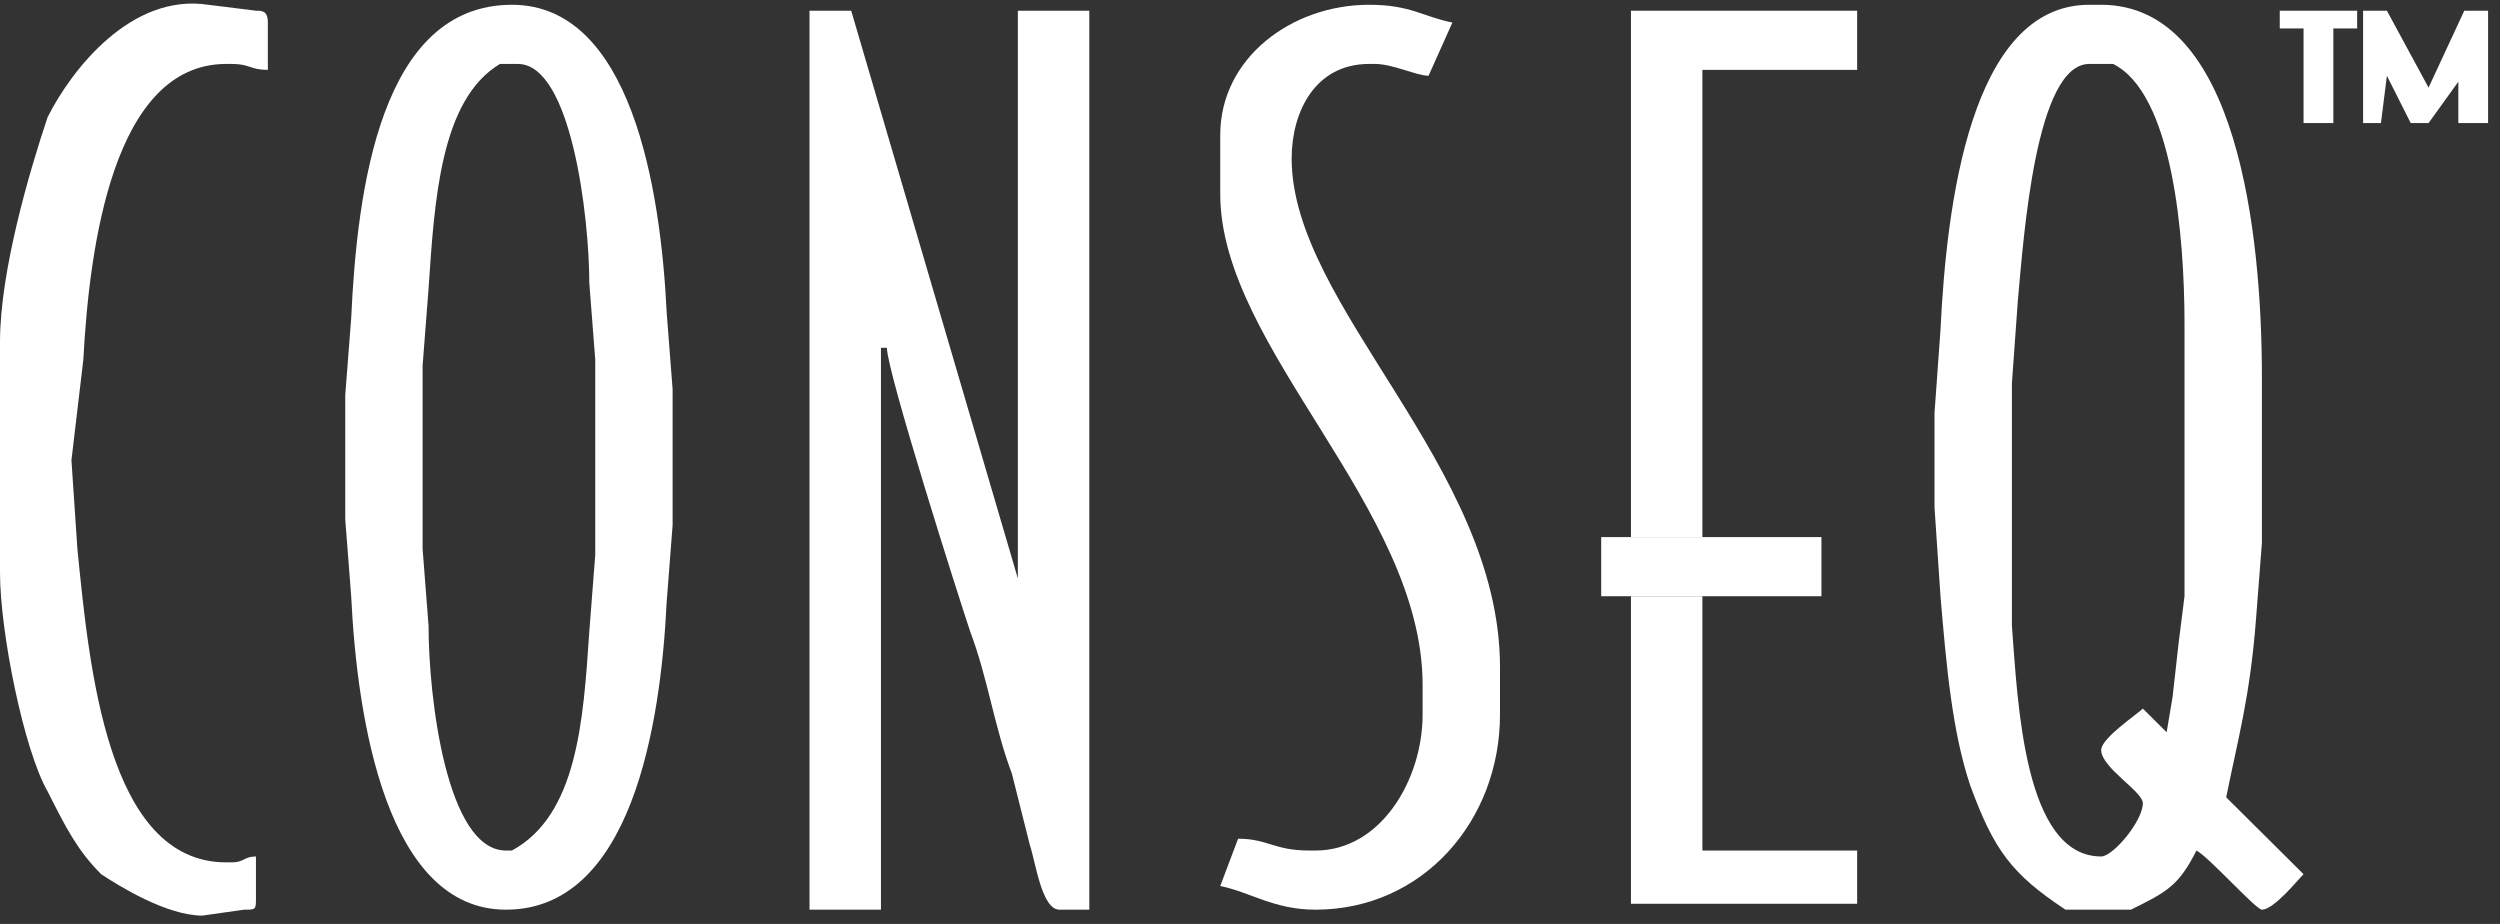
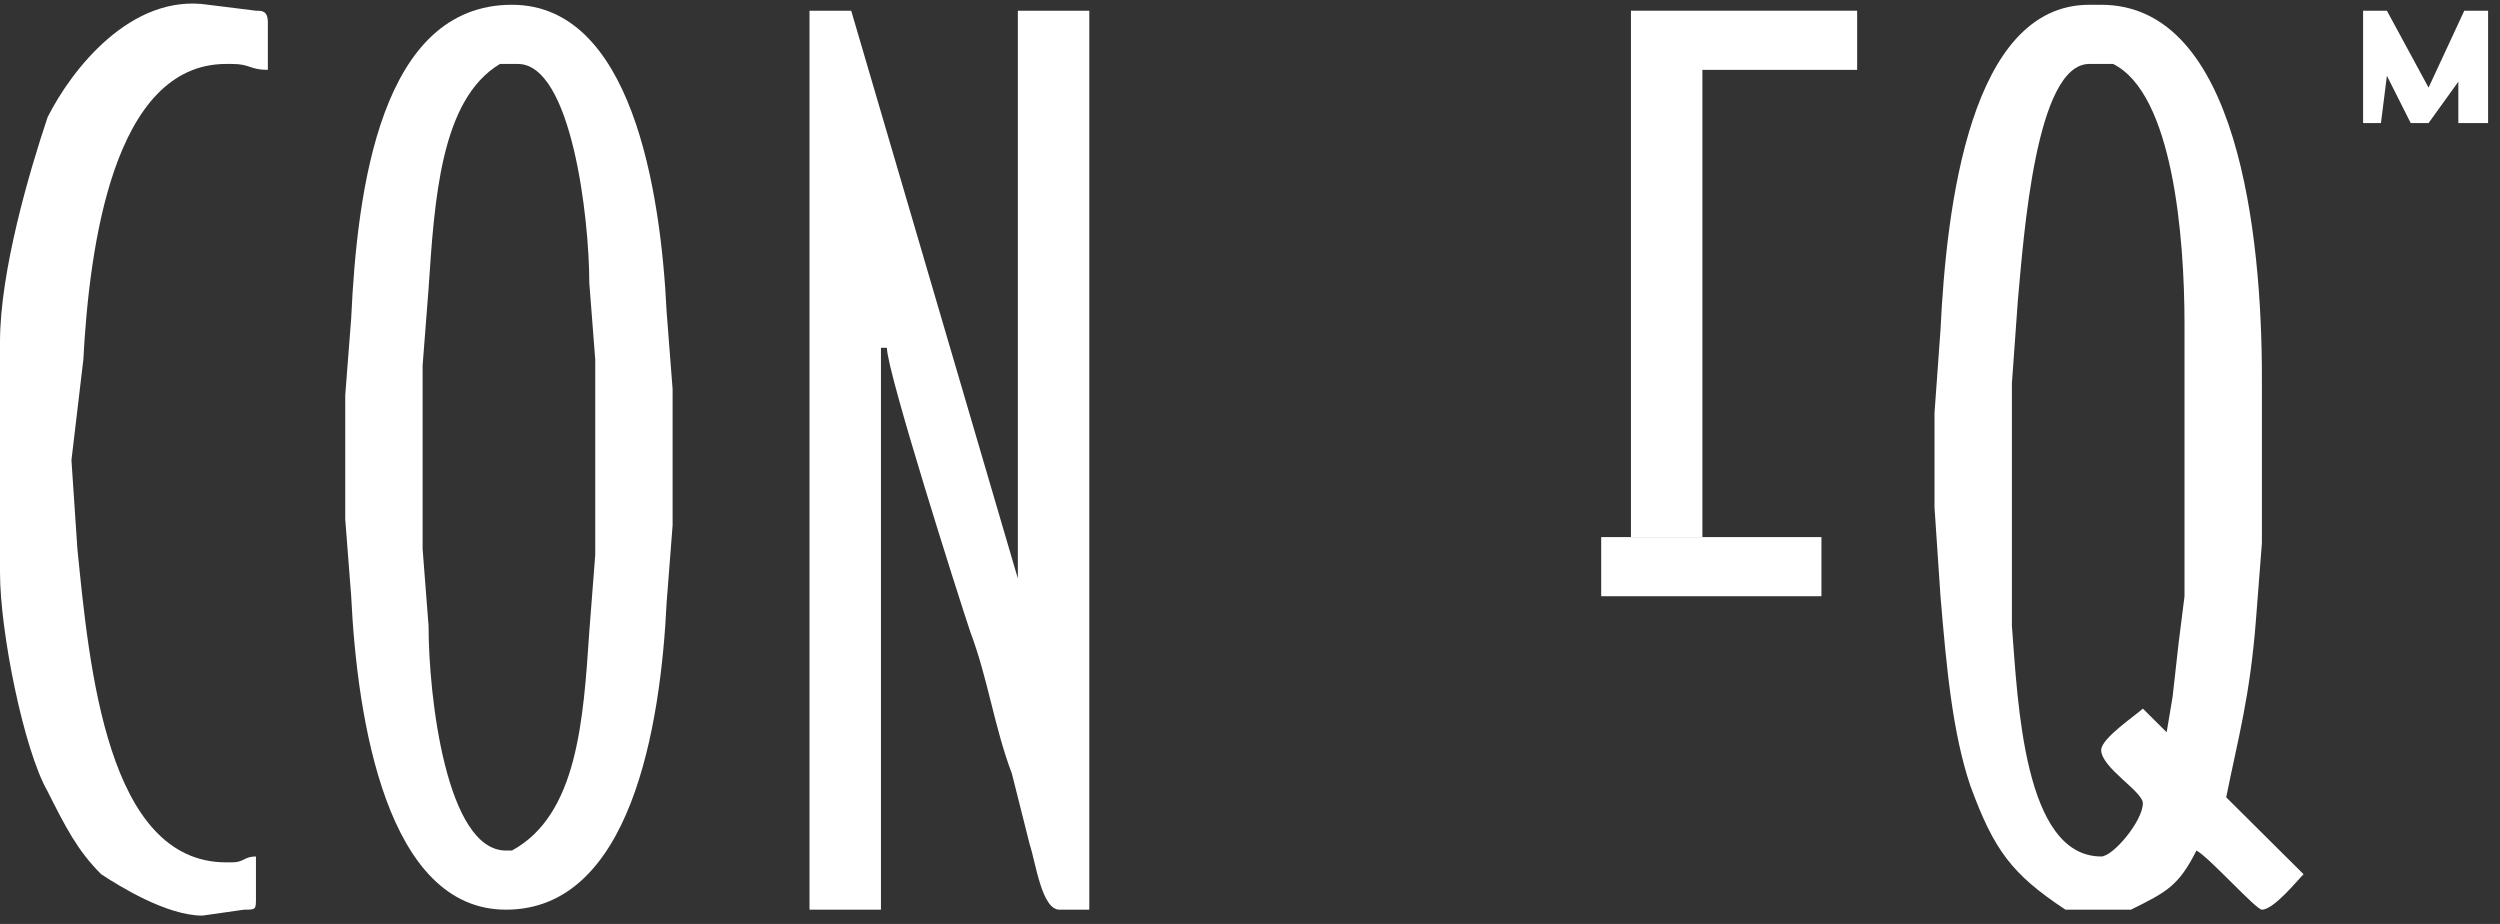
<svg xmlns="http://www.w3.org/2000/svg" width="92px" height="34px" viewBox="0 0 92 34" version="1.1">
  <rect x="0" y="0" width="92" height="34" fill="#333333" stroke="none" />
  <title>logo-conseq</title>
  <desc>Created with Sketch.</desc>
  <defs />
  <g id="Page-1" stroke="none" stroke-width="1" fill="none" fill-rule="evenodd">
    <g id="Finpool-4" transform="translate(-921, -4149)" fill="#FFFFFF">
      <g id="logo-conseq" transform="translate(921, 4149)">
        <polygon id="Shape" points="60.019 19.765 62.648 19.765 62.648 2.571 68.343 2.571 68.343 0.394 60.019 0.394" />
        <path d="M29.571,33.476 L32.419,33.476 L32.419,12.8 L32.638,12.8 C32.638,13.671 35.267,21.941 35.705,23.247 C36.362,24.988 36.581,26.729 37.238,28.471 C37.457,29.341 37.676,30.212 37.895,31.082 C38.114,31.735 38.333,33.476 38.99,33.476 L40.086,33.476 L40.086,0.394 L37.457,0.394 L37.457,21.288 L37.457,21.288 L31.324,0.394 L29.79,0.394 L29.79,33.476 L29.571,33.476 Z" id="Shape" />
        <path d="M71.41,12.147 L71.19,15.194 L71.19,18.676 L71.41,21.941 C71.629,24.553 71.848,26.947 72.505,28.906 C73.381,31.3 74.038,32.171 76.01,33.476 L76.448,33.476 L77.981,33.476 L78.419,33.476 C79.733,32.824 80.171,32.606 80.829,31.3 C81.267,31.518 83.019,33.476 83.238,33.476 C83.676,33.476 84.552,32.388 84.771,32.171 L81.924,29.341 C82.362,27.165 82.8,25.641 83.019,22.812 L83.238,19.982 L83.238,13.888 C83.238,8.665 82.362,0.176 77.324,0.176 L76.886,0.176 C72.505,0.176 71.629,7.576 71.41,12.147 L71.41,12.147 Z M80.39,20.635 L80.39,21.941 L80.171,23.682 L79.952,25.641 L79.733,26.947 L78.857,26.076 C78.638,26.294 77.324,27.165 77.324,27.6 C77.324,28.253 78.857,29.124 78.857,29.559 C78.857,30.212 77.762,31.518 77.324,31.518 C74.476,31.518 74.257,25.859 74.038,23.029 L74.038,19.765 L74.038,14.106 L74.257,11.059 C74.476,8.665 74.914,2.353 76.886,2.353 L77.324,2.353 L77.762,2.353 C79.952,3.441 80.39,8.665 80.39,11.929 L80.39,12.8 L80.39,20.635 Z" id="Shape" />
        <path d="M12.924,11.712 L12.705,14.541 L12.705,19.112 L12.924,21.941 C13.143,26.512 14.238,33.476 18.619,33.476 C23.219,33.476 24.314,26.729 24.533,22.159 L24.752,19.329 L24.752,14.324 L24.533,11.494 C24.314,6.924 23.219,0.176 18.838,0.176 C14.019,0.176 13.143,6.924 12.924,11.712 L12.924,11.712 Z M15.771,10.624 C15.99,7.359 16.21,3.659 18.4,2.353 L18.838,2.353 L19.057,2.353 C21.029,2.353 21.686,8.012 21.686,10.406 L21.905,13.235 L21.905,20.418 L21.686,23.247 C21.467,26.512 21.248,29.994 18.838,31.3 L18.619,31.3 C16.429,31.3 15.771,25.641 15.771,23.029 L15.552,20.2 L15.552,13.453 L15.771,10.624 Z" id="Shape" />
-         <path d="M44.905,4.965 L44.905,7.141 C44.905,12.8 52.352,18.676 52.352,25.206 L52.352,26.294 C52.352,28.688 50.819,31.3 48.41,31.3 L48.19,31.3 C46.876,31.3 46.657,30.865 45.562,30.865 L44.905,32.606 C46,32.824 46.876,33.476 48.41,33.476 C52.352,33.476 55.2,30.212 55.2,26.294 L55.2,24.553 C55.2,17.153 47.533,11.276 47.533,5.835 C47.533,4.094 48.41,2.353 50.381,2.353 L50.6,2.353 C51.257,2.353 52.133,2.788 52.571,2.788 L53.448,0.829 C52.352,0.612 51.914,0.176 50.381,0.176 C47.533,0.176 44.905,2.135 44.905,4.965" id="Shape" />
        <path d="M0,12.582 L0,13.671 L0,19.982 L0,21.071 C0,23.247 0.876,27.6 1.752,29.124 C2.41,30.429 2.848,31.3 3.724,32.171 C4.381,32.606 6.133,33.694 7.448,33.694 L8.981,33.476 C9.419,33.476 9.419,33.476 9.419,33.041 L9.419,31.518 C8.981,31.518 8.981,31.735 8.543,31.735 L8.324,31.735 C3.943,31.735 3.286,24.553 2.848,20.2 L2.629,16.935 L3.067,13.235 C3.286,9.1 4.162,2.353 8.324,2.353 L8.543,2.353 C9.2,2.353 9.2,2.571 9.857,2.571 L9.857,0.829 C9.857,0.394 9.638,0.394 9.419,0.394 L7.667,0.176 C4.819,-0.259 2.629,2.571 1.752,4.312 C1.095,6.271 0,9.971 0,12.582" id="Shape" />
-         <polygon id="Shape" points="62.648 21.941 60.019 21.941 60.019 33.259 68.343 33.259 68.343 31.3 62.648 31.3" />
        <polygon id="Shape" points="86.962 4.529 87.619 4.529 87.838 2.788 88.714 4.529 89.371 4.529 90.467 3.006 90.467 4.529 91.562 4.529 91.562 0.394 90.686 0.394 89.371 3.224 87.838 0.394 86.962 0.394" />
-         <polygon id="Shape" points="83.895 1.047 84.771 1.047 84.771 4.529 85.867 4.529 85.867 1.047 86.743 1.047 86.743 0.394 83.895 0.394" />
        <polygon id="Shape" points="60.019 21.941 62.648 21.941 67.029 21.941 67.029 19.765 62.648 19.765 60.019 19.765 58.924 19.765 58.924 21.941" />
      </g>
    </g>
  </g>
</svg>